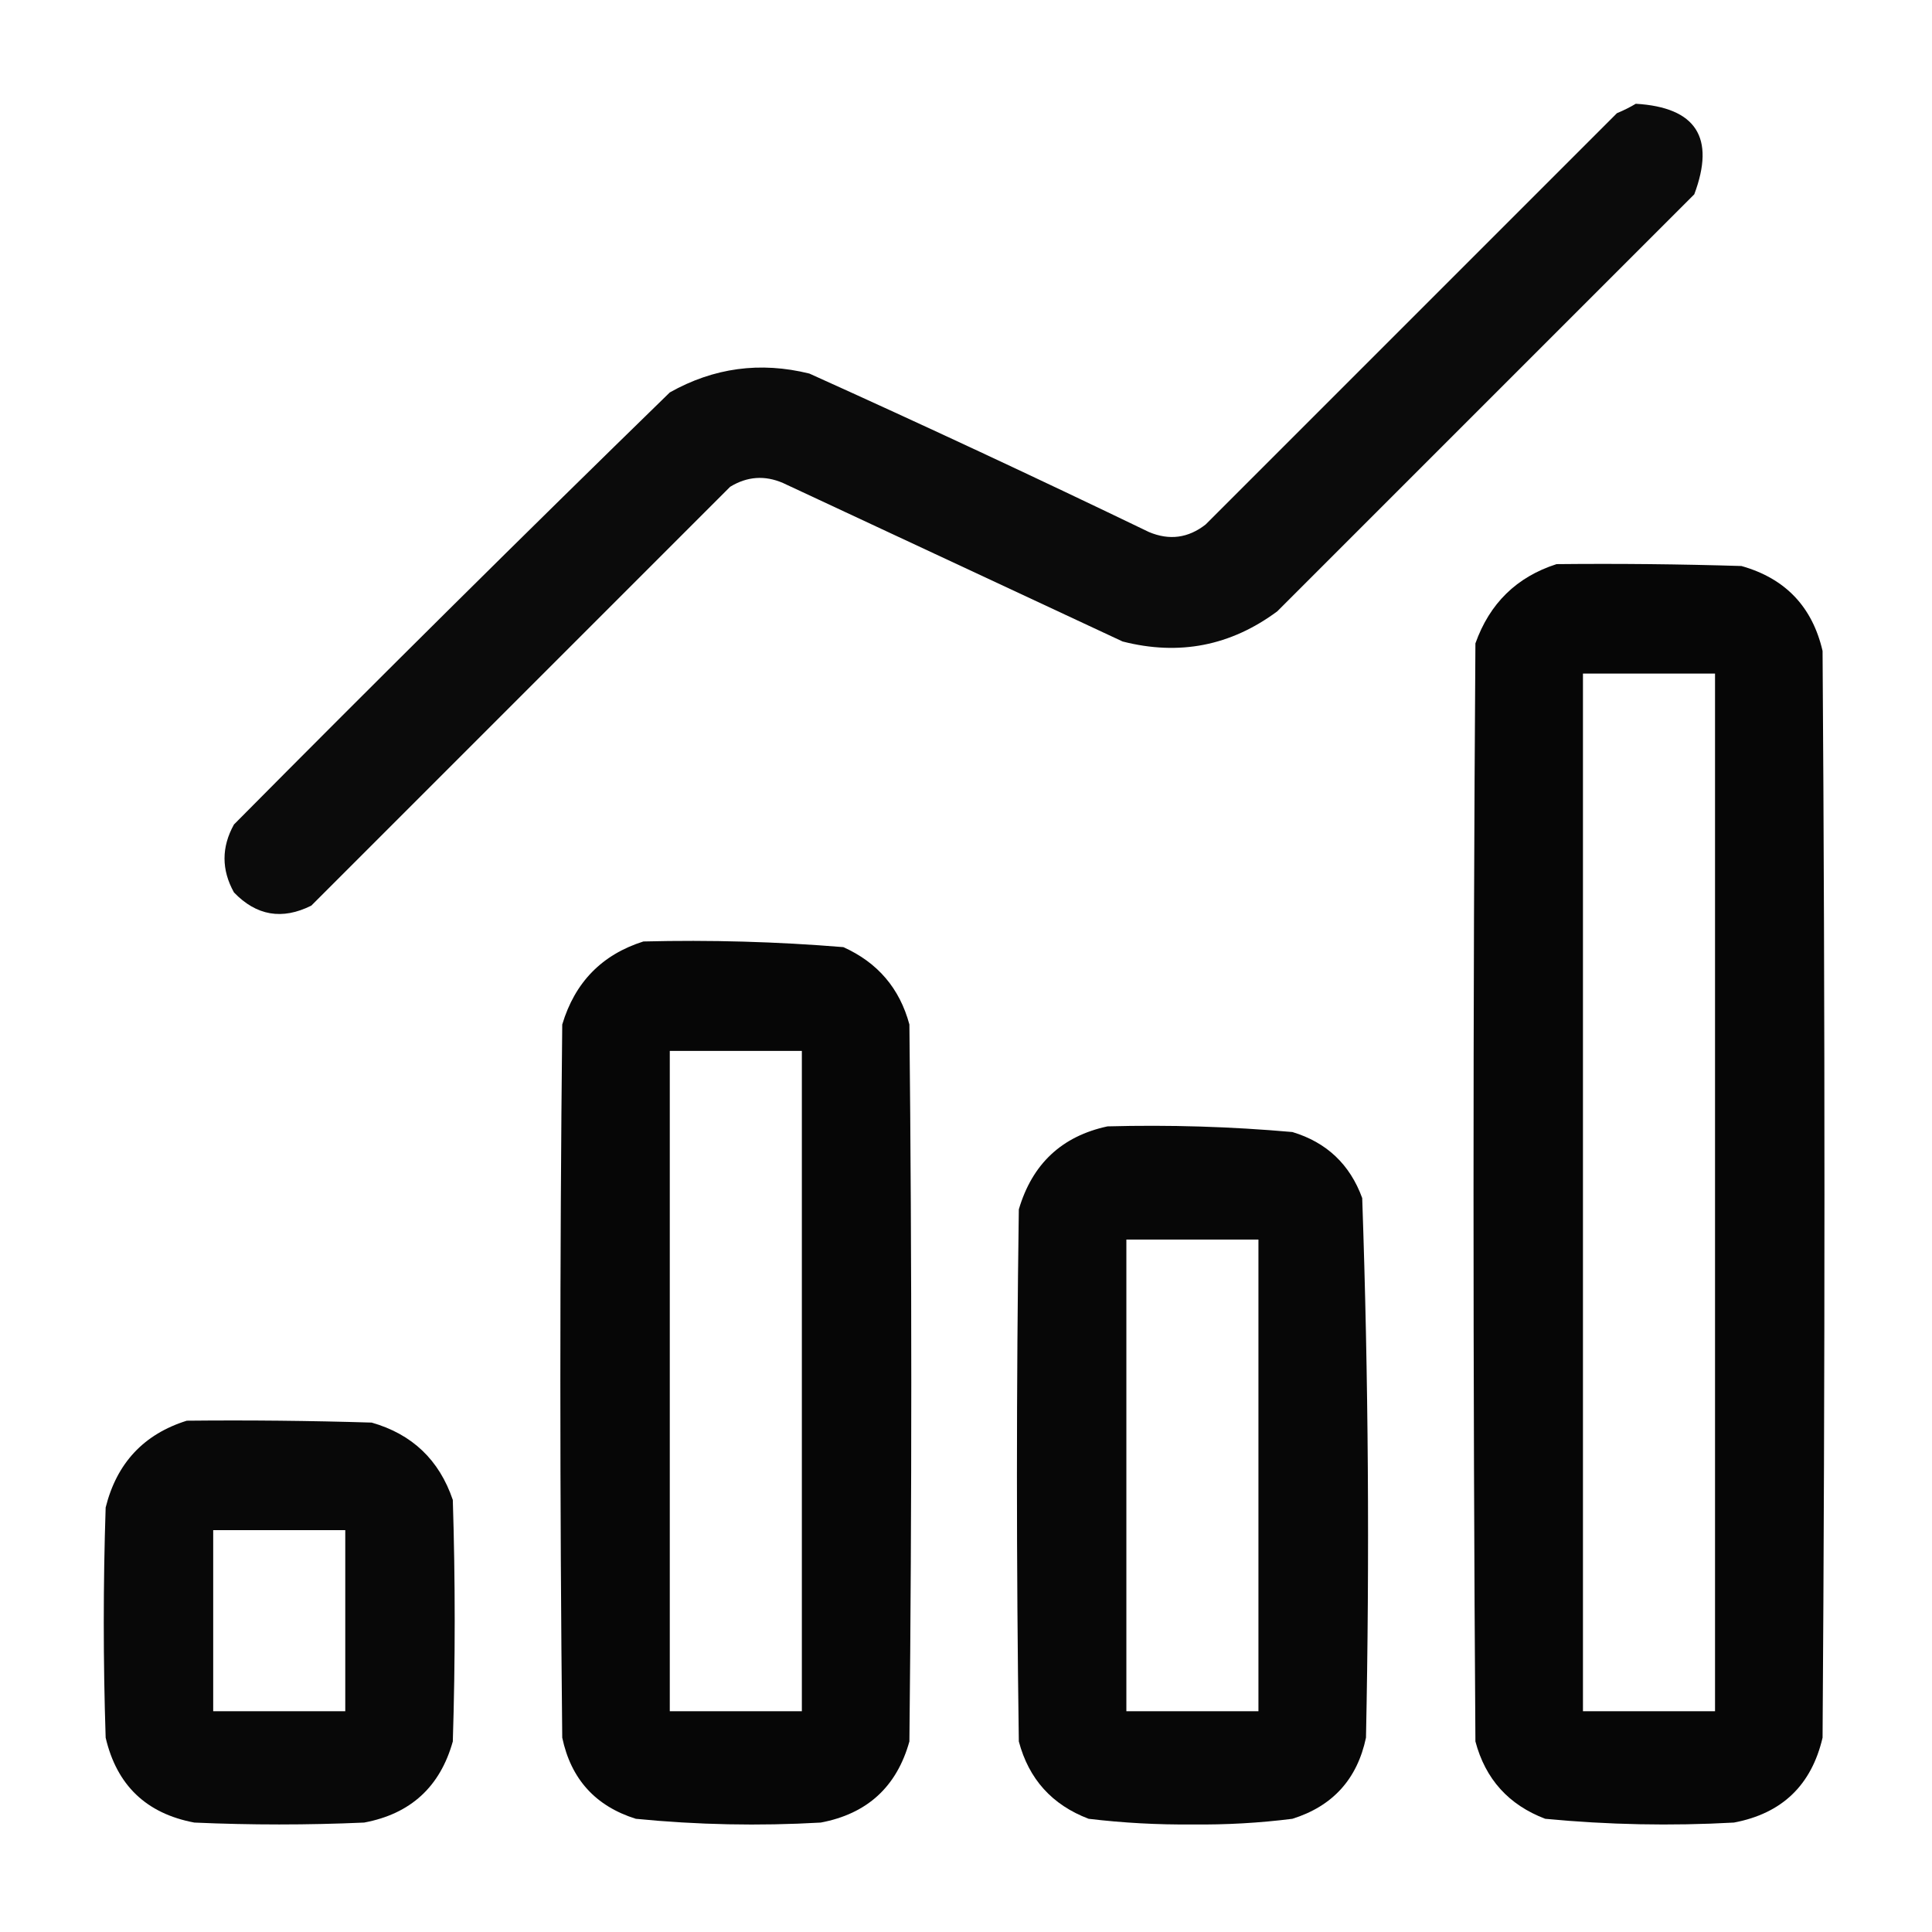
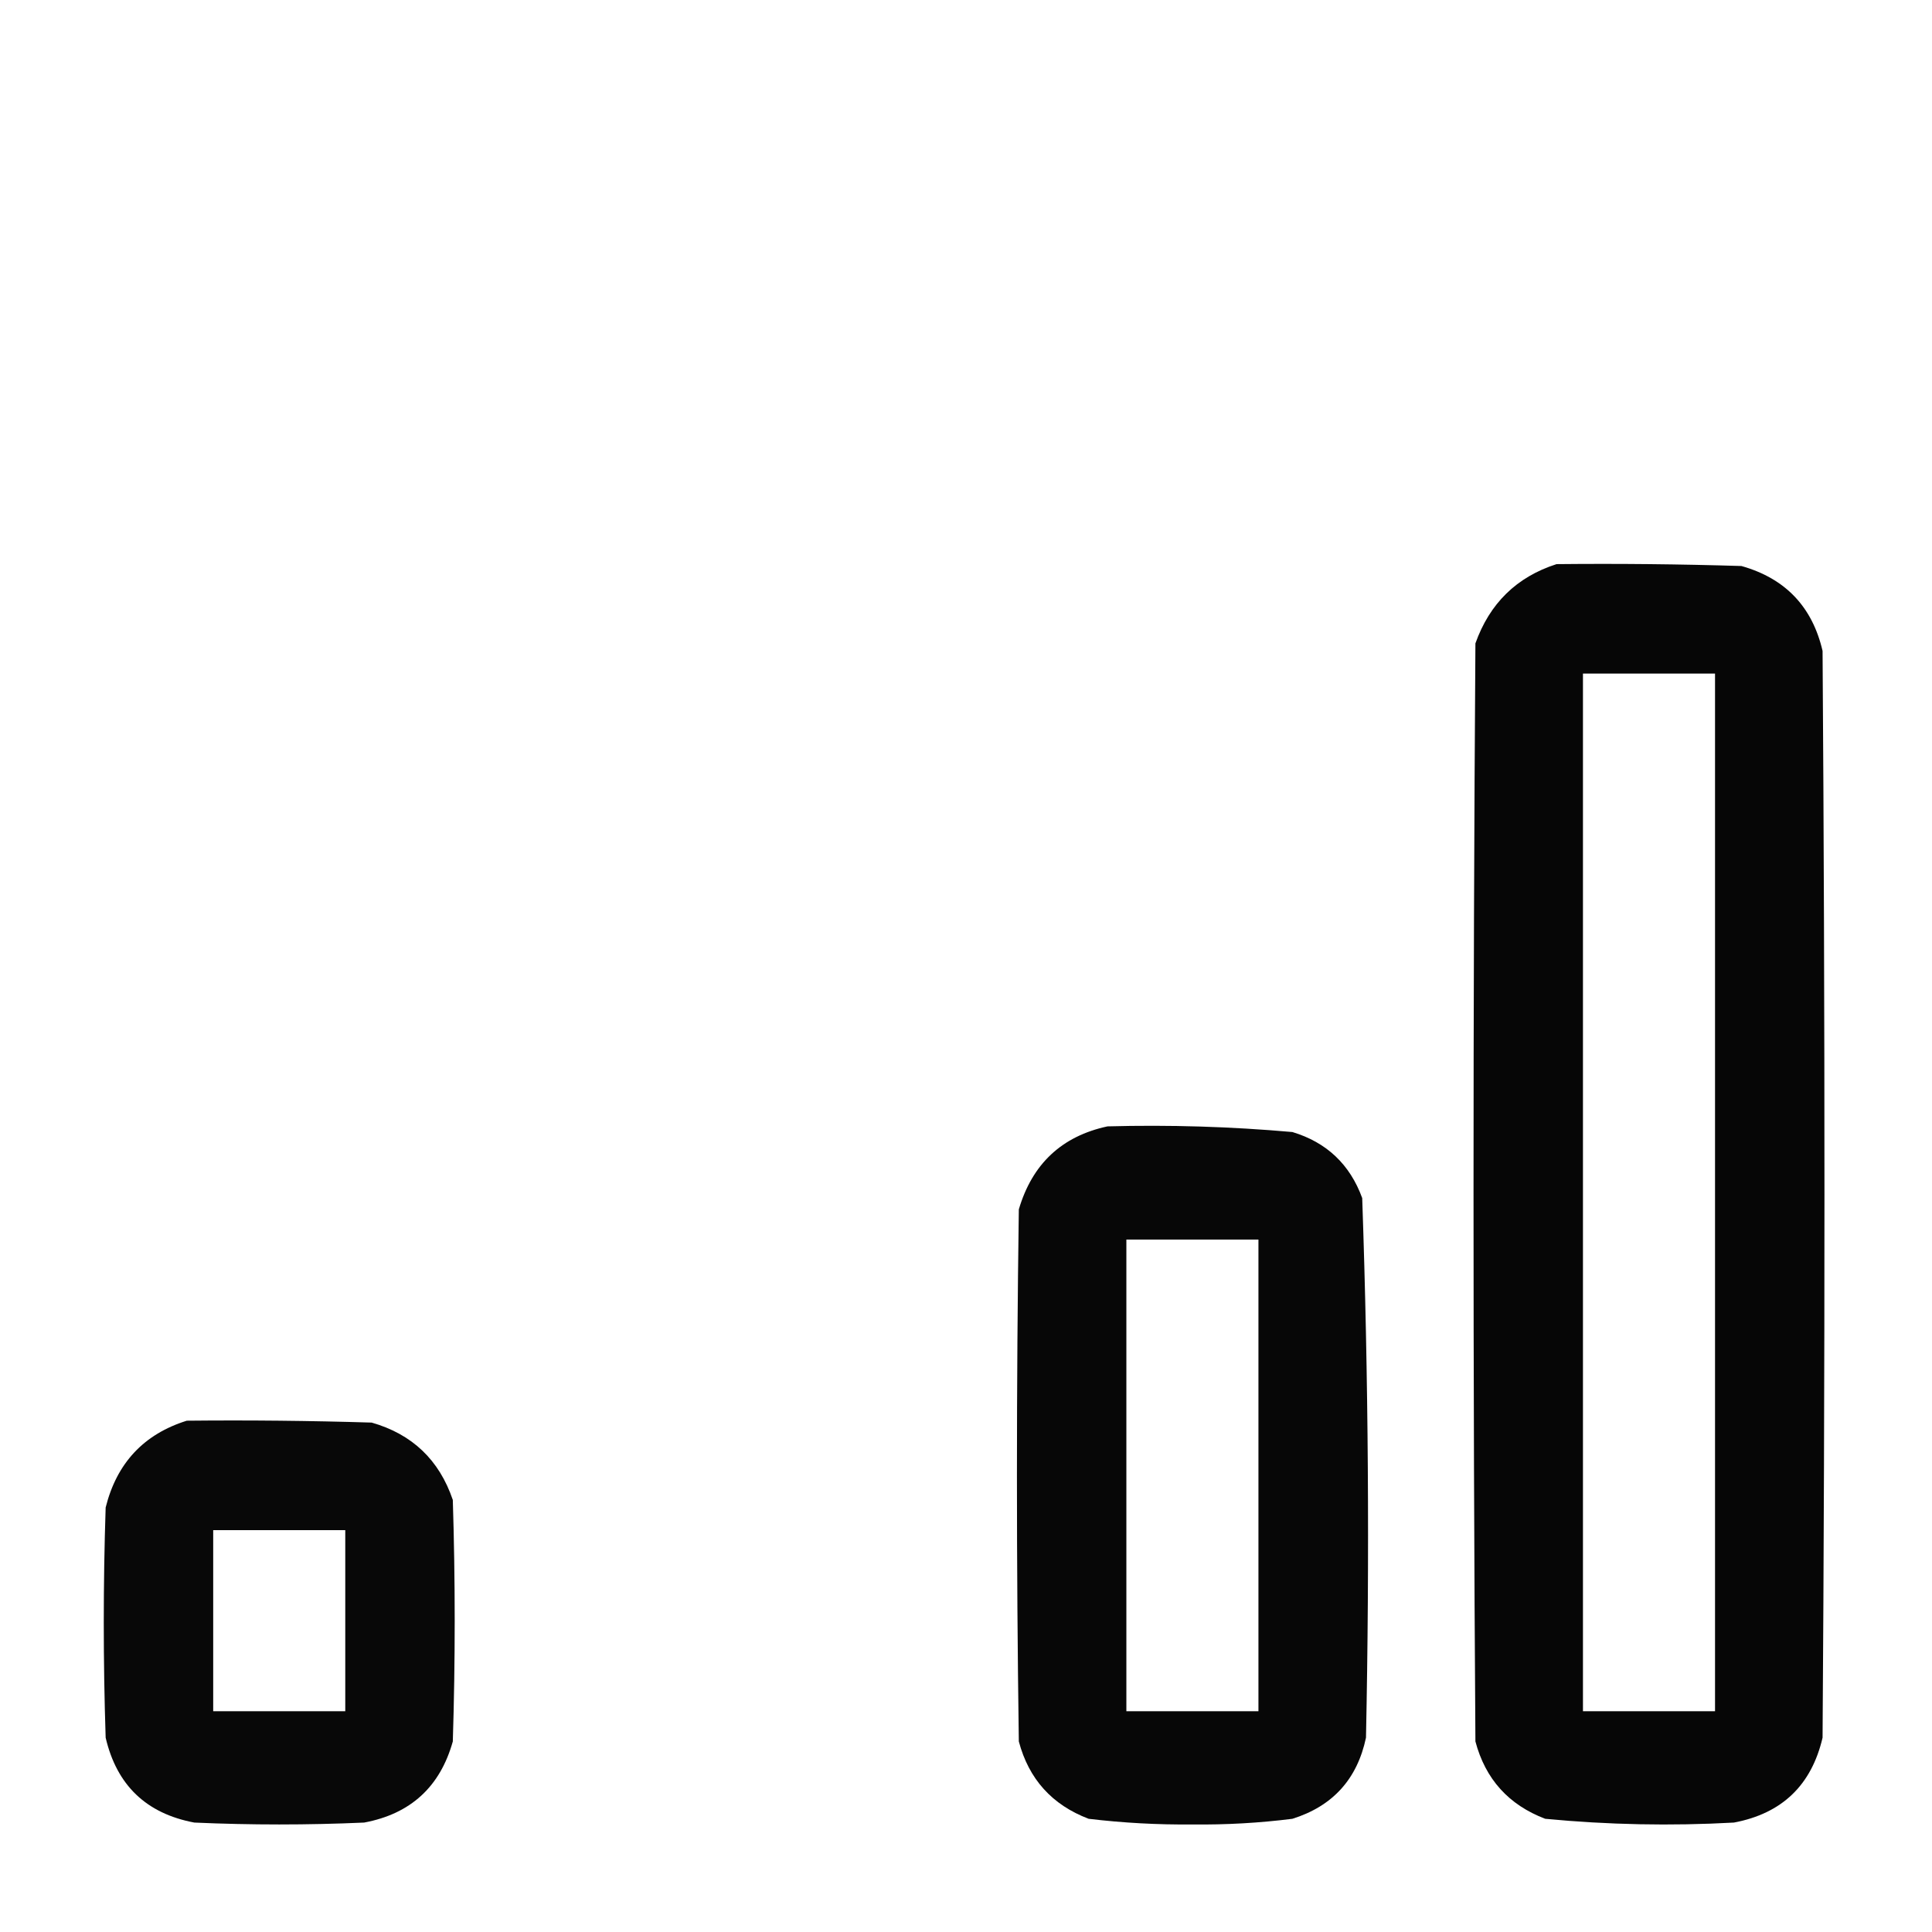
<svg xmlns="http://www.w3.org/2000/svg" version="1.1" width="512px" height="512px" style="shape-rendering:geometricPrecision; text-rendering:geometricPrecision; image-rendering:optimizeQuality; fill-rule:evenodd; clip-rule:evenodd">
  <g>
-     <path style="opacity:0.957" fill="#000000" d="M 433.5,27.5 C 449.477,28.446 454.644,36.446 449,51.5C 412.167,88.333 375.333,125.167 338.5,162C 326.15,171.169 312.483,173.835 297.5,170C 267.5,156 237.5,142 207.5,128C 202.68,125.913 198.013,126.246 193.5,129C 156.5,166 119.5,203 82.5,240C 74.784,243.856 67.95,242.69 62,236.5C 58.667,230.5 58.667,224.5 62,218.5C 100.194,179.972 138.694,141.805 177.5,104C 189.139,97.444 201.472,95.777 214.5,99C 244.67,112.613 274.67,126.613 304.5,141C 309.896,143.267 314.896,142.6 319.5,139C 355.833,102.667 392.167,66.333 428.5,30C 430.315,29.243 431.981,28.41 433.5,27.5 Z" />
-   </g>
+     </g>
  <g>
    <path style="opacity:0.976" fill="#000000" d="M 412.5,149.5 C 428.837,149.333 445.17,149.5 461.5,150C 473.11,153.276 480.277,160.776 483,172.5C 483.667,268.5 483.667,364.5 483,460.5C 480.061,473.106 472.228,480.606 459.5,483C 442.788,483.925 426.121,483.592 409.5,482C 399.809,478.311 393.643,471.478 391,461.5C 390.333,364.5 390.333,267.5 391,170.5C 394.776,159.889 401.943,152.889 412.5,149.5 Z M 419.5,178.5 C 431.167,178.5 442.833,178.5 454.5,178.5C 454.5,270.167 454.5,361.833 454.5,453.5C 442.833,453.5 431.167,453.5 419.5,453.5C 419.5,361.833 419.5,270.167 419.5,178.5 Z" />
  </g>
  <g>
-     <path style="opacity:0.975" fill="#000000" d="M 170.5,249.5 C 188.223,249.055 205.889,249.555 223.5,251C 232.593,255.09 238.426,261.923 241,271.5C 241.667,334.833 241.667,398.167 241,461.5C 237.644,473.522 229.81,480.688 217.5,483C 201.113,483.939 184.78,483.606 168.5,482C 157.817,478.649 151.317,471.483 149,460.5C 148.333,397.5 148.333,334.5 149,271.5C 152.359,260.309 159.526,252.976 170.5,249.5 Z M 177.5,278.5 C 189.167,278.5 200.833,278.5 212.5,278.5C 212.5,336.833 212.5,395.167 212.5,453.5C 200.833,453.5 189.167,453.5 177.5,453.5C 177.5,395.167 177.5,336.833 177.5,278.5 Z" />
-   </g>
+     </g>
  <g>
    <path style="opacity:0.97" fill="#000000" d="M 293.5,298.5 C 309.89,298.06 326.224,298.56 342.5,300C 351.573,302.739 357.74,308.573 361,317.5C 362.647,365.121 362.98,412.788 362,460.5C 359.683,471.483 353.183,478.649 342.5,482C 333.725,483.107 324.891,483.607 316,483.5C 306.785,483.592 297.618,483.092 288.5,482C 278.809,478.311 272.643,471.478 270,461.5C 269.333,414.5 269.333,367.5 270,320.5C 273.557,308.438 281.39,301.105 293.5,298.5 Z M 298.5,328.5 C 310.167,328.5 321.833,328.5 333.5,328.5C 333.5,370.167 333.5,411.833 333.5,453.5C 321.833,453.5 310.167,453.5 298.5,453.5C 298.5,411.833 298.5,370.167 298.5,328.5 Z" />
  </g>
  <g>
    <path style="opacity:0.968" fill="#000000" d="M 49.5,376.5 C 65.837,376.333 82.17,376.5 98.5,377C 109.238,380.071 116.404,386.904 120,397.5C 120.667,418.833 120.667,440.167 120,461.5C 116.631,473.535 108.798,480.702 96.5,483C 81.5,483.667 66.5,483.667 51.5,483C 38.772,480.606 30.939,473.106 28,460.5C 27.333,440.167 27.333,419.833 28,399.5C 30.936,387.735 38.103,380.068 49.5,376.5 Z M 56.5,405.5 C 68.167,405.5 79.833,405.5 91.5,405.5C 91.5,421.5 91.5,437.5 91.5,453.5C 79.833,453.5 68.167,453.5 56.5,453.5C 56.5,437.5 56.5,421.5 56.5,405.5 Z" />
  </g>
</svg>